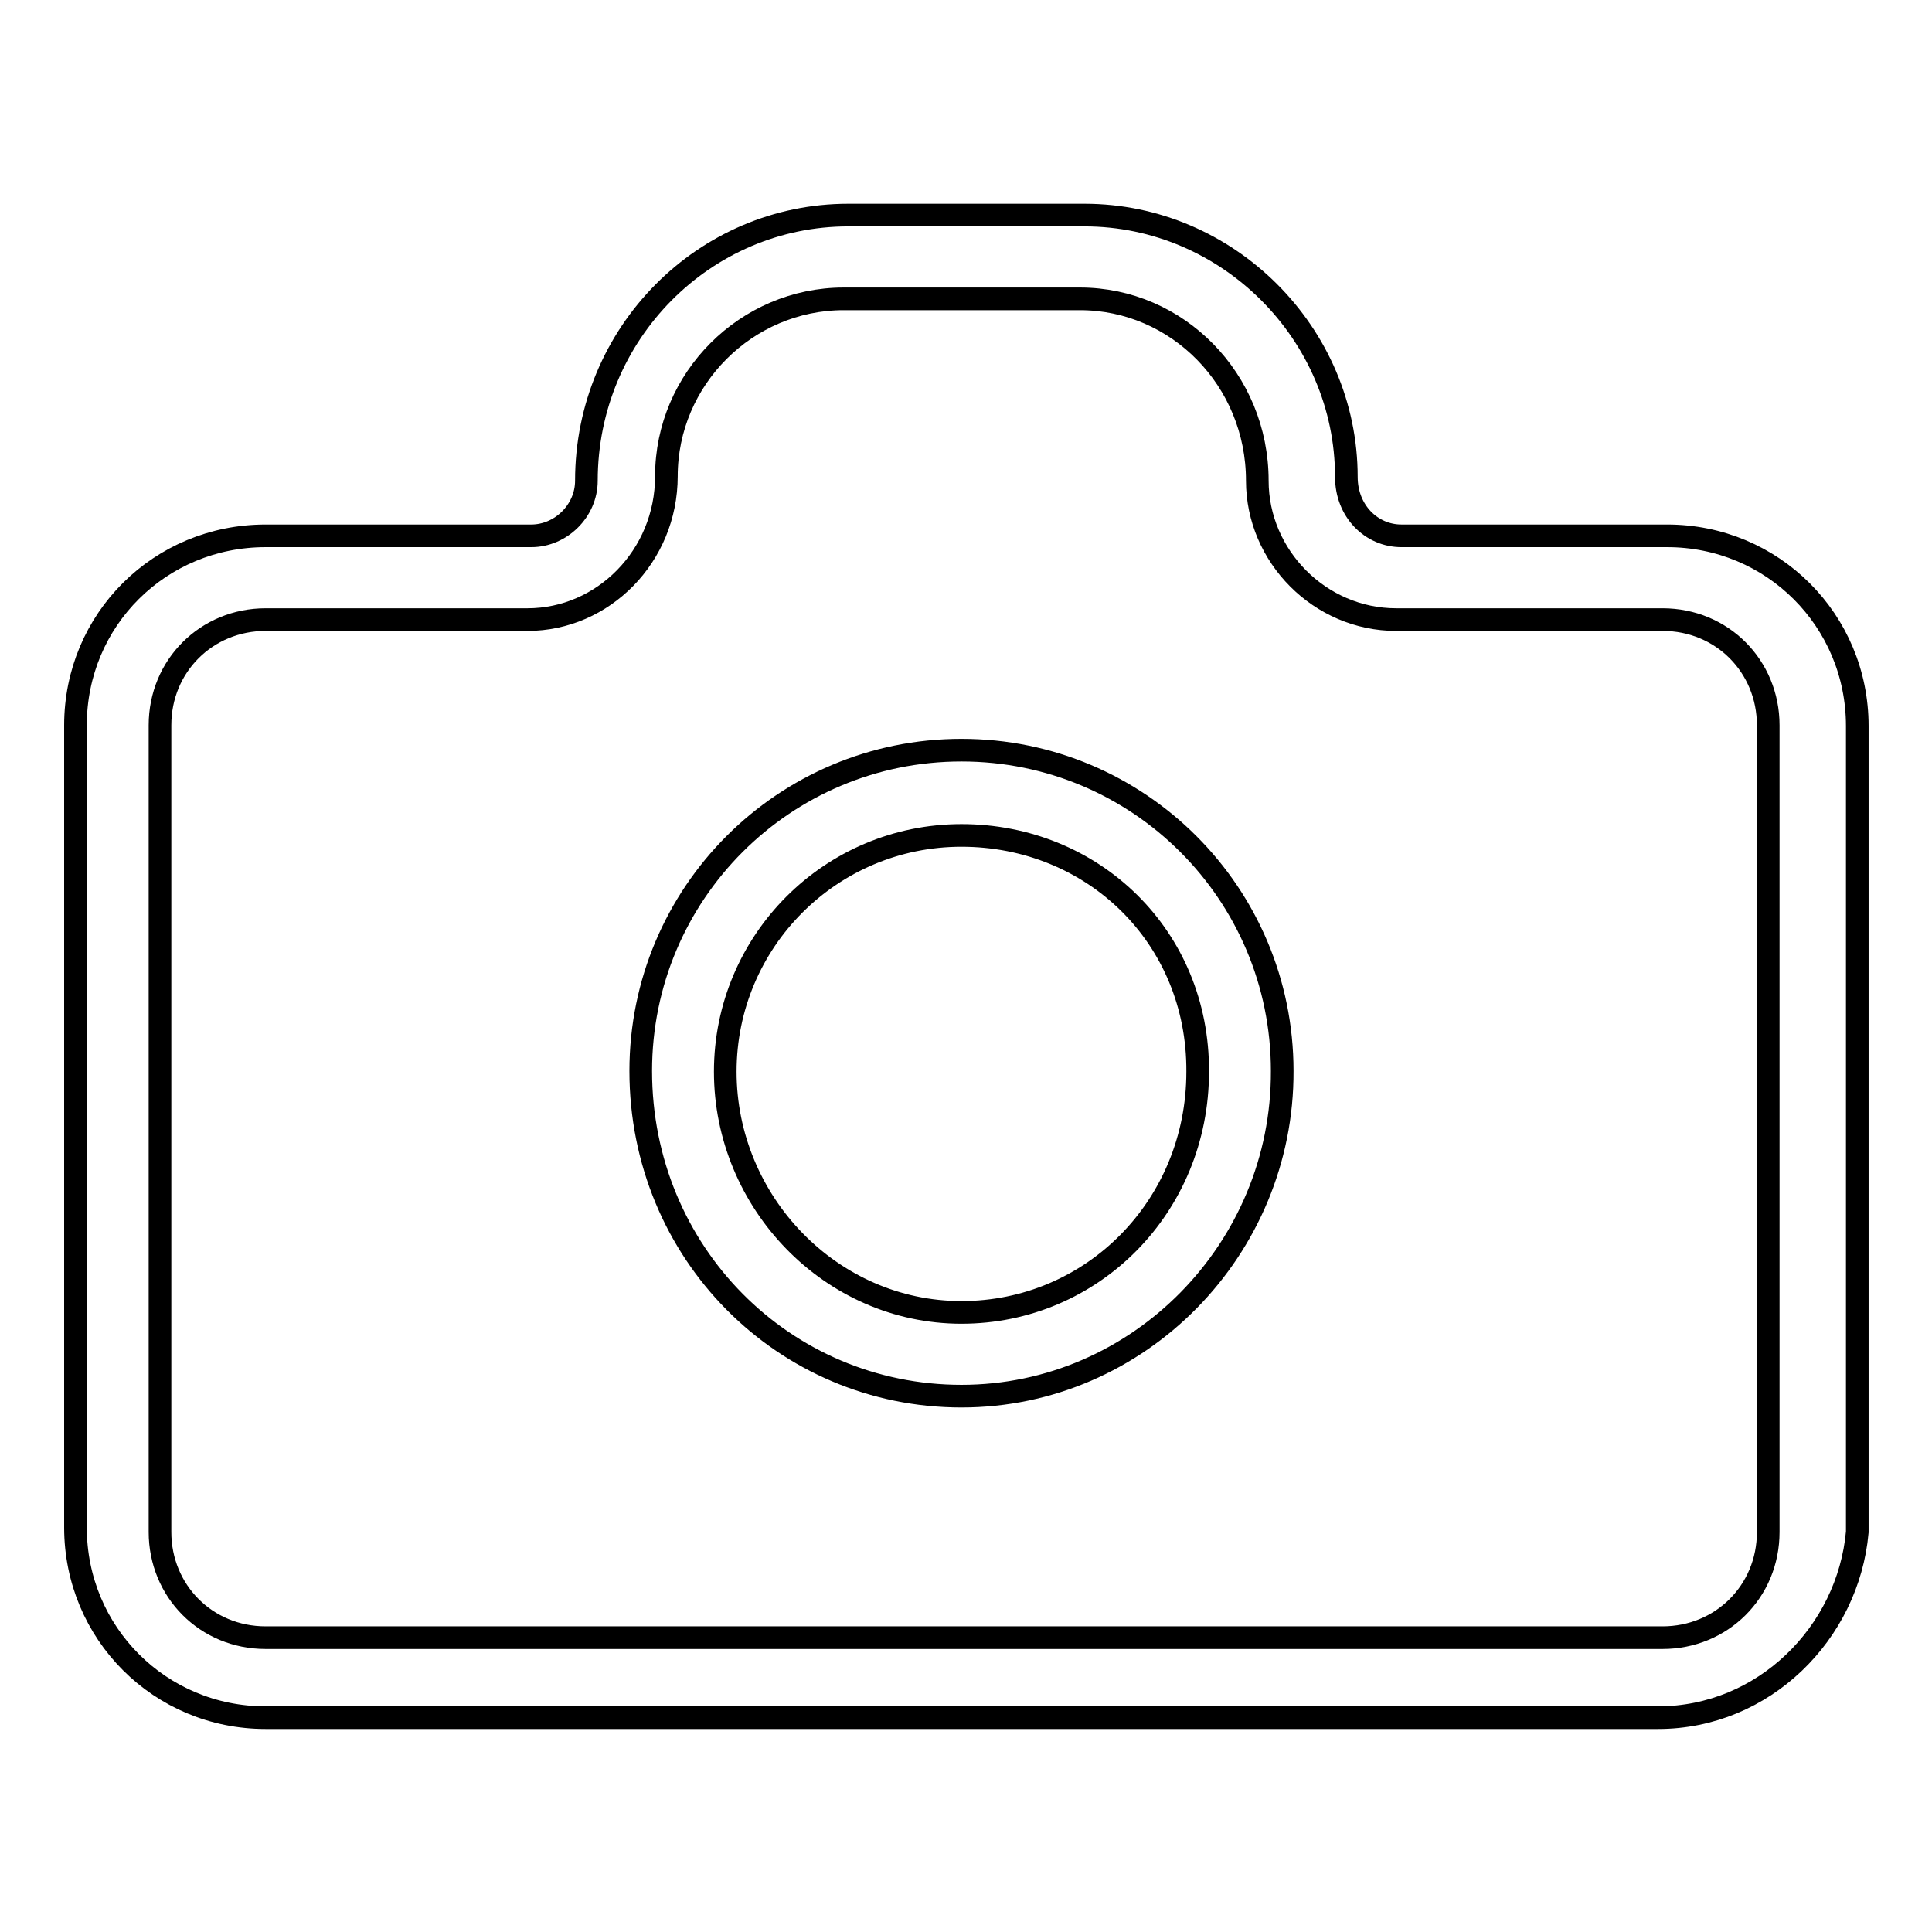
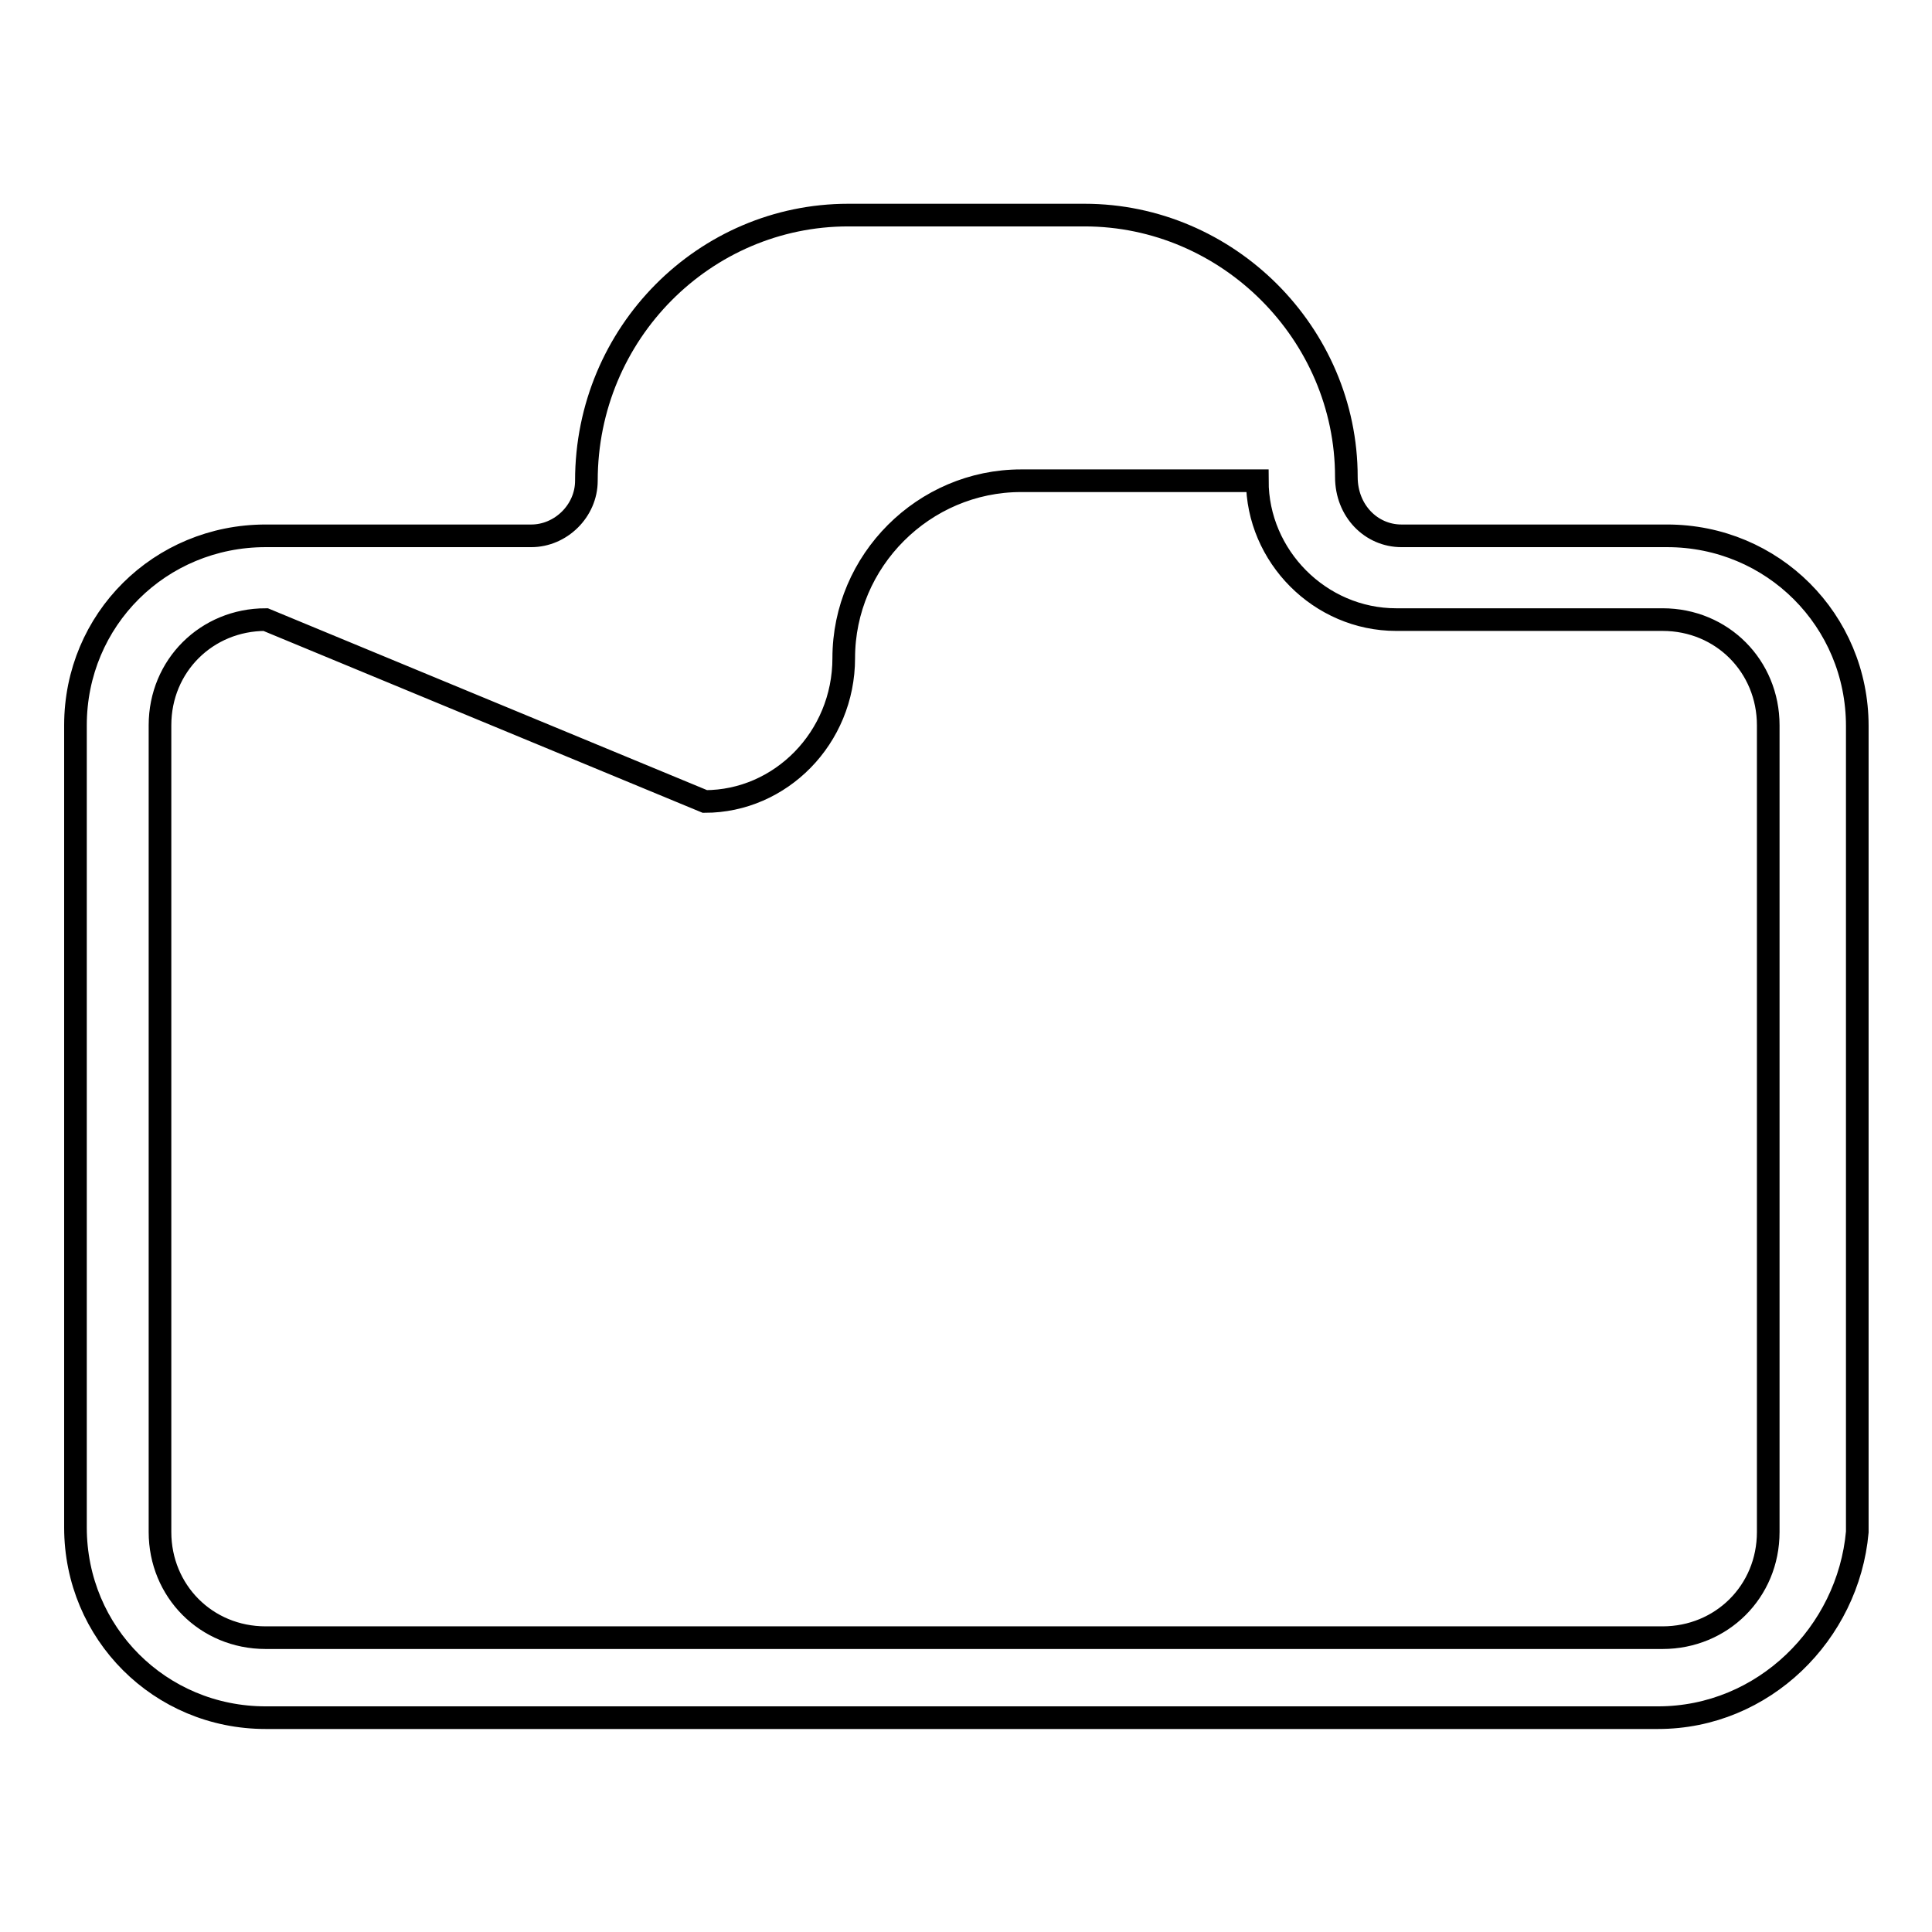
<svg xmlns="http://www.w3.org/2000/svg" version="1.1" x="0px" y="0px" viewBox="0 0 256 256" enable-background="new 0 0 256 256" xml:space="preserve">
  <g>
    <g>
-       <path stroke-width="3" fill-opacity="0" stroke="#000000" d="M219.7,227.6H35.2c-14,0-25.2-11.2-25.2-25.2V96.1C10,82.1,21.2,71,35.2,71h35.2c3.9,0,7.3-3.3,7.3-7.3c0-19.6,15.7-35.2,34.7-35.2h31.3c19,0,34.7,15.7,34.7,34.7c0,4.5,3.3,7.8,7.3,7.8h35.2c14,0,25.2,11.2,25.2,25.2v106.8C244.9,216.4,233.7,227.6,219.7,227.6z M35.2,82.1c-7.8,0-14,6.1-14,14V203c0,7.8,6.1,14,14,14h185.1c7.8,0,14-6.1,14-14V96.1c0-7.8-6.1-14-14-14H185c-10.1,0-18.4-8.4-18.4-18.4c0-13.4-10.6-24.1-23.5-24.1h-31.3c-12.9,0-23.5,10.6-23.5,23.5c0,10.6-8.4,19-18.4,19L35.2,82.1L35.2,82.1z" />
-       <path stroke-width="3" fill-opacity="0" stroke="#000000" d="M127.4,185c-23.5,0-42.5-19-42.5-43.1c0-23.5,19-42.5,42.5-42.5c23.5,0,42.5,19,42.5,42.5C170,165.5,150.9,185,127.4,185z M127.4,110.7c-17.3,0-31.3,14-31.3,31.3c0,17.3,14,31.9,31.3,31.9c17.3,0,31.3-14,31.3-31.9C158.8,124.1,144.8,110.7,127.4,110.7z" />
+       <path stroke-width="3" fill-opacity="0" stroke="#000000" d="M219.7,227.6H35.2c-14,0-25.2-11.2-25.2-25.2V96.1C10,82.1,21.2,71,35.2,71h35.2c3.9,0,7.3-3.3,7.3-7.3c0-19.6,15.7-35.2,34.7-35.2h31.3c19,0,34.7,15.7,34.7,34.7c0,4.5,3.3,7.8,7.3,7.8h35.2c14,0,25.2,11.2,25.2,25.2v106.8C244.9,216.4,233.7,227.6,219.7,227.6z M35.2,82.1c-7.8,0-14,6.1-14,14V203c0,7.8,6.1,14,14,14h185.1c7.8,0,14-6.1,14-14V96.1c0-7.8-6.1-14-14-14H185c-10.1,0-18.4-8.4-18.4-18.4h-31.3c-12.9,0-23.5,10.6-23.5,23.5c0,10.6-8.4,19-18.4,19L35.2,82.1L35.2,82.1z" />
    </g>
  </g>
</svg>